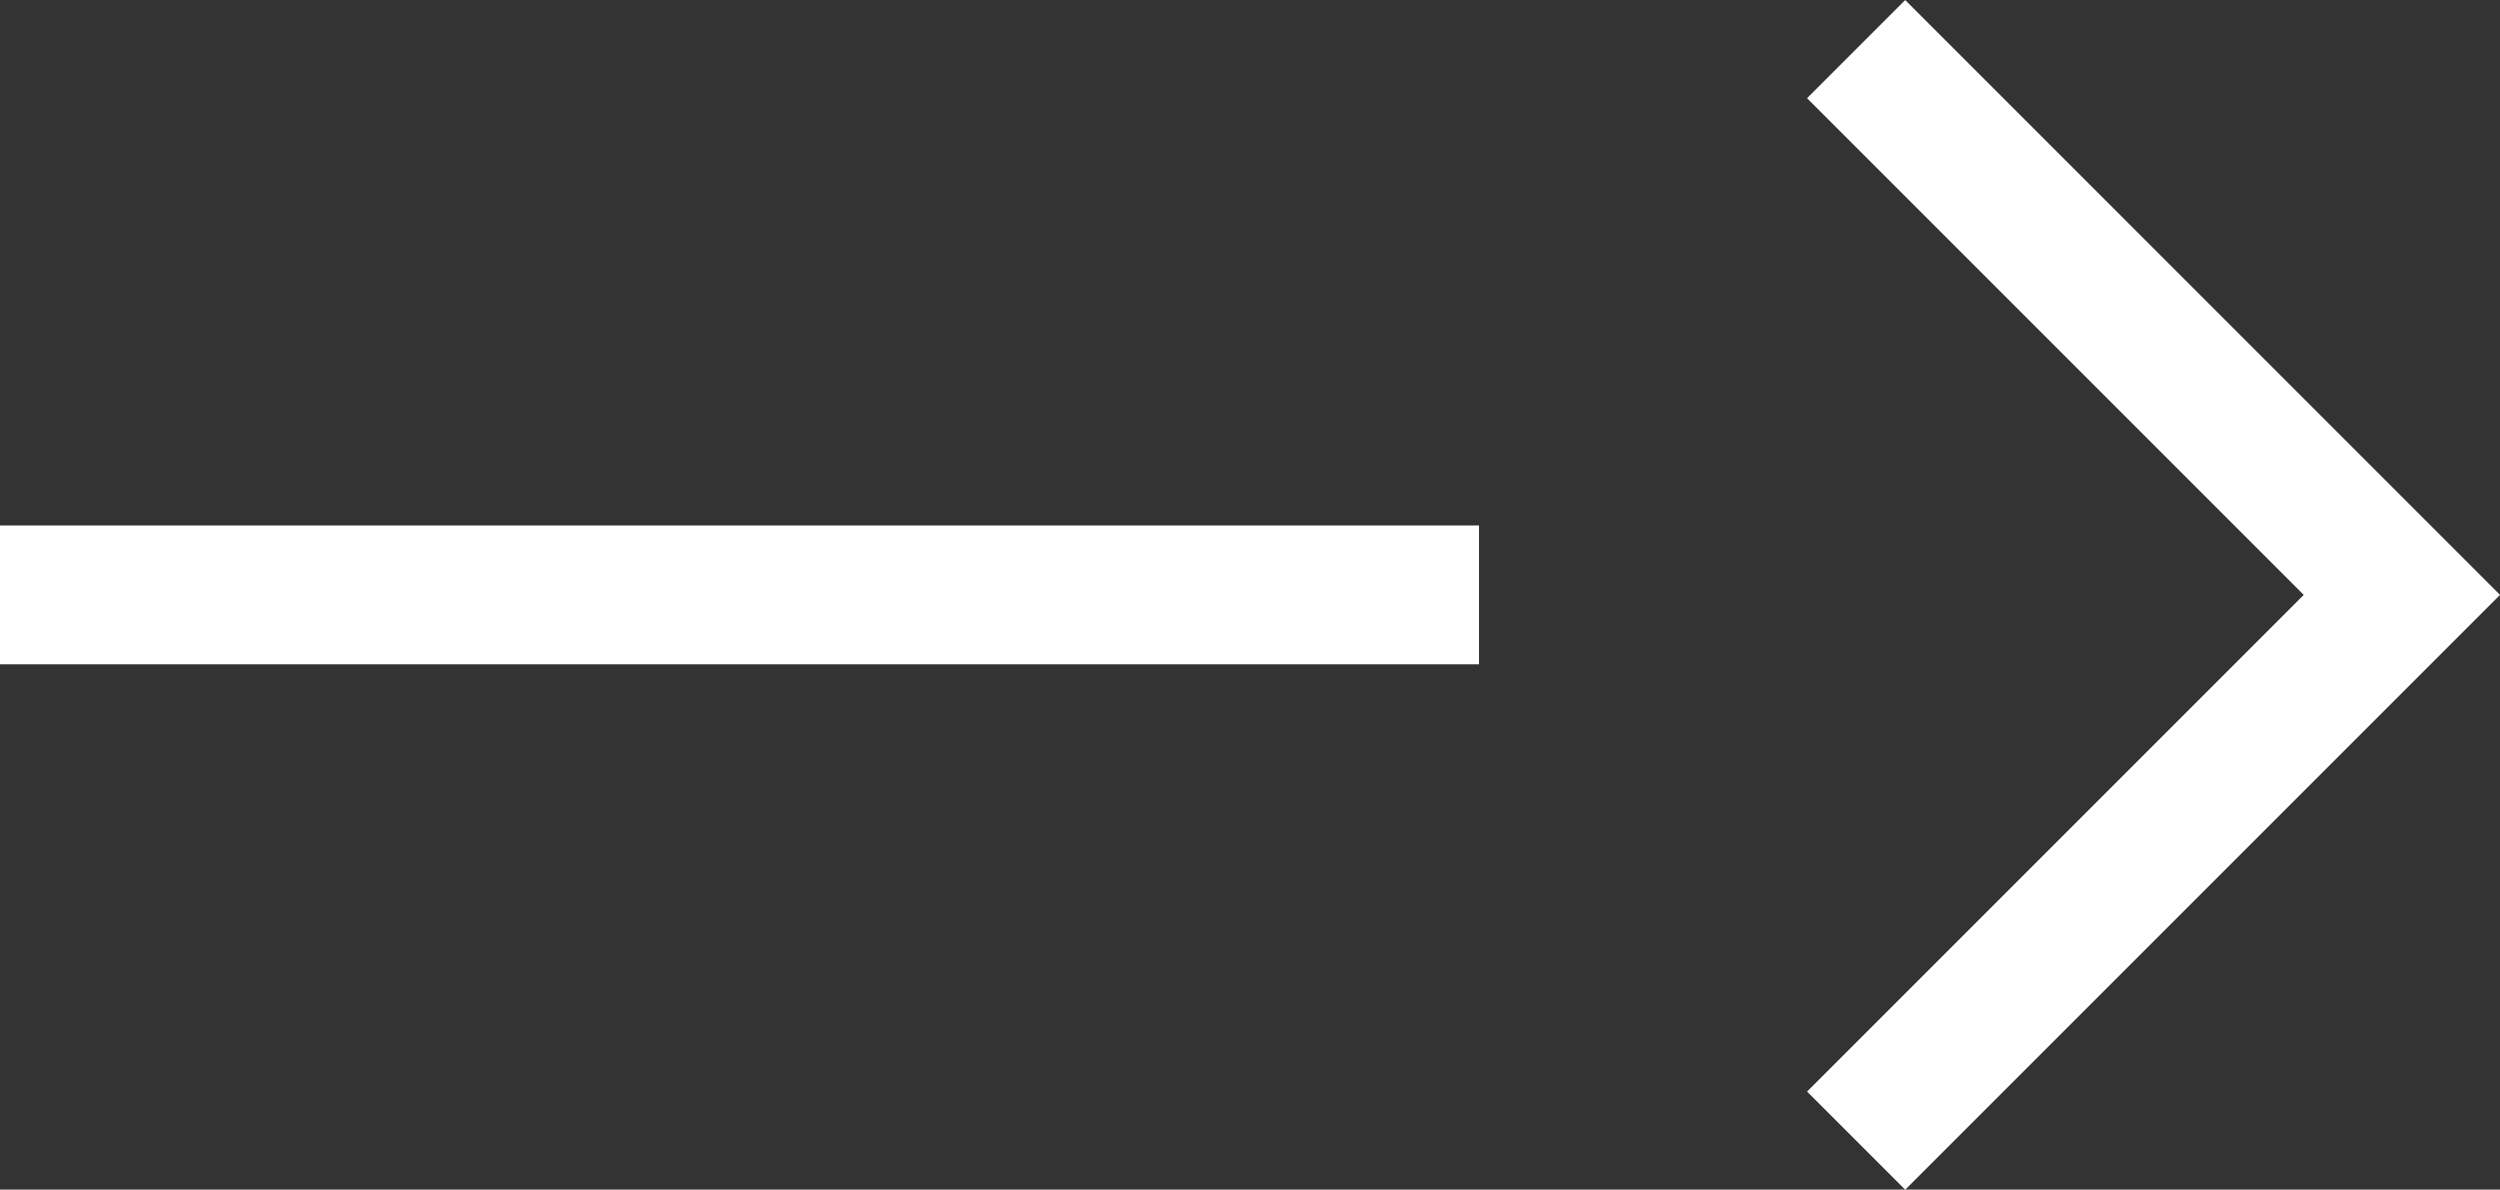
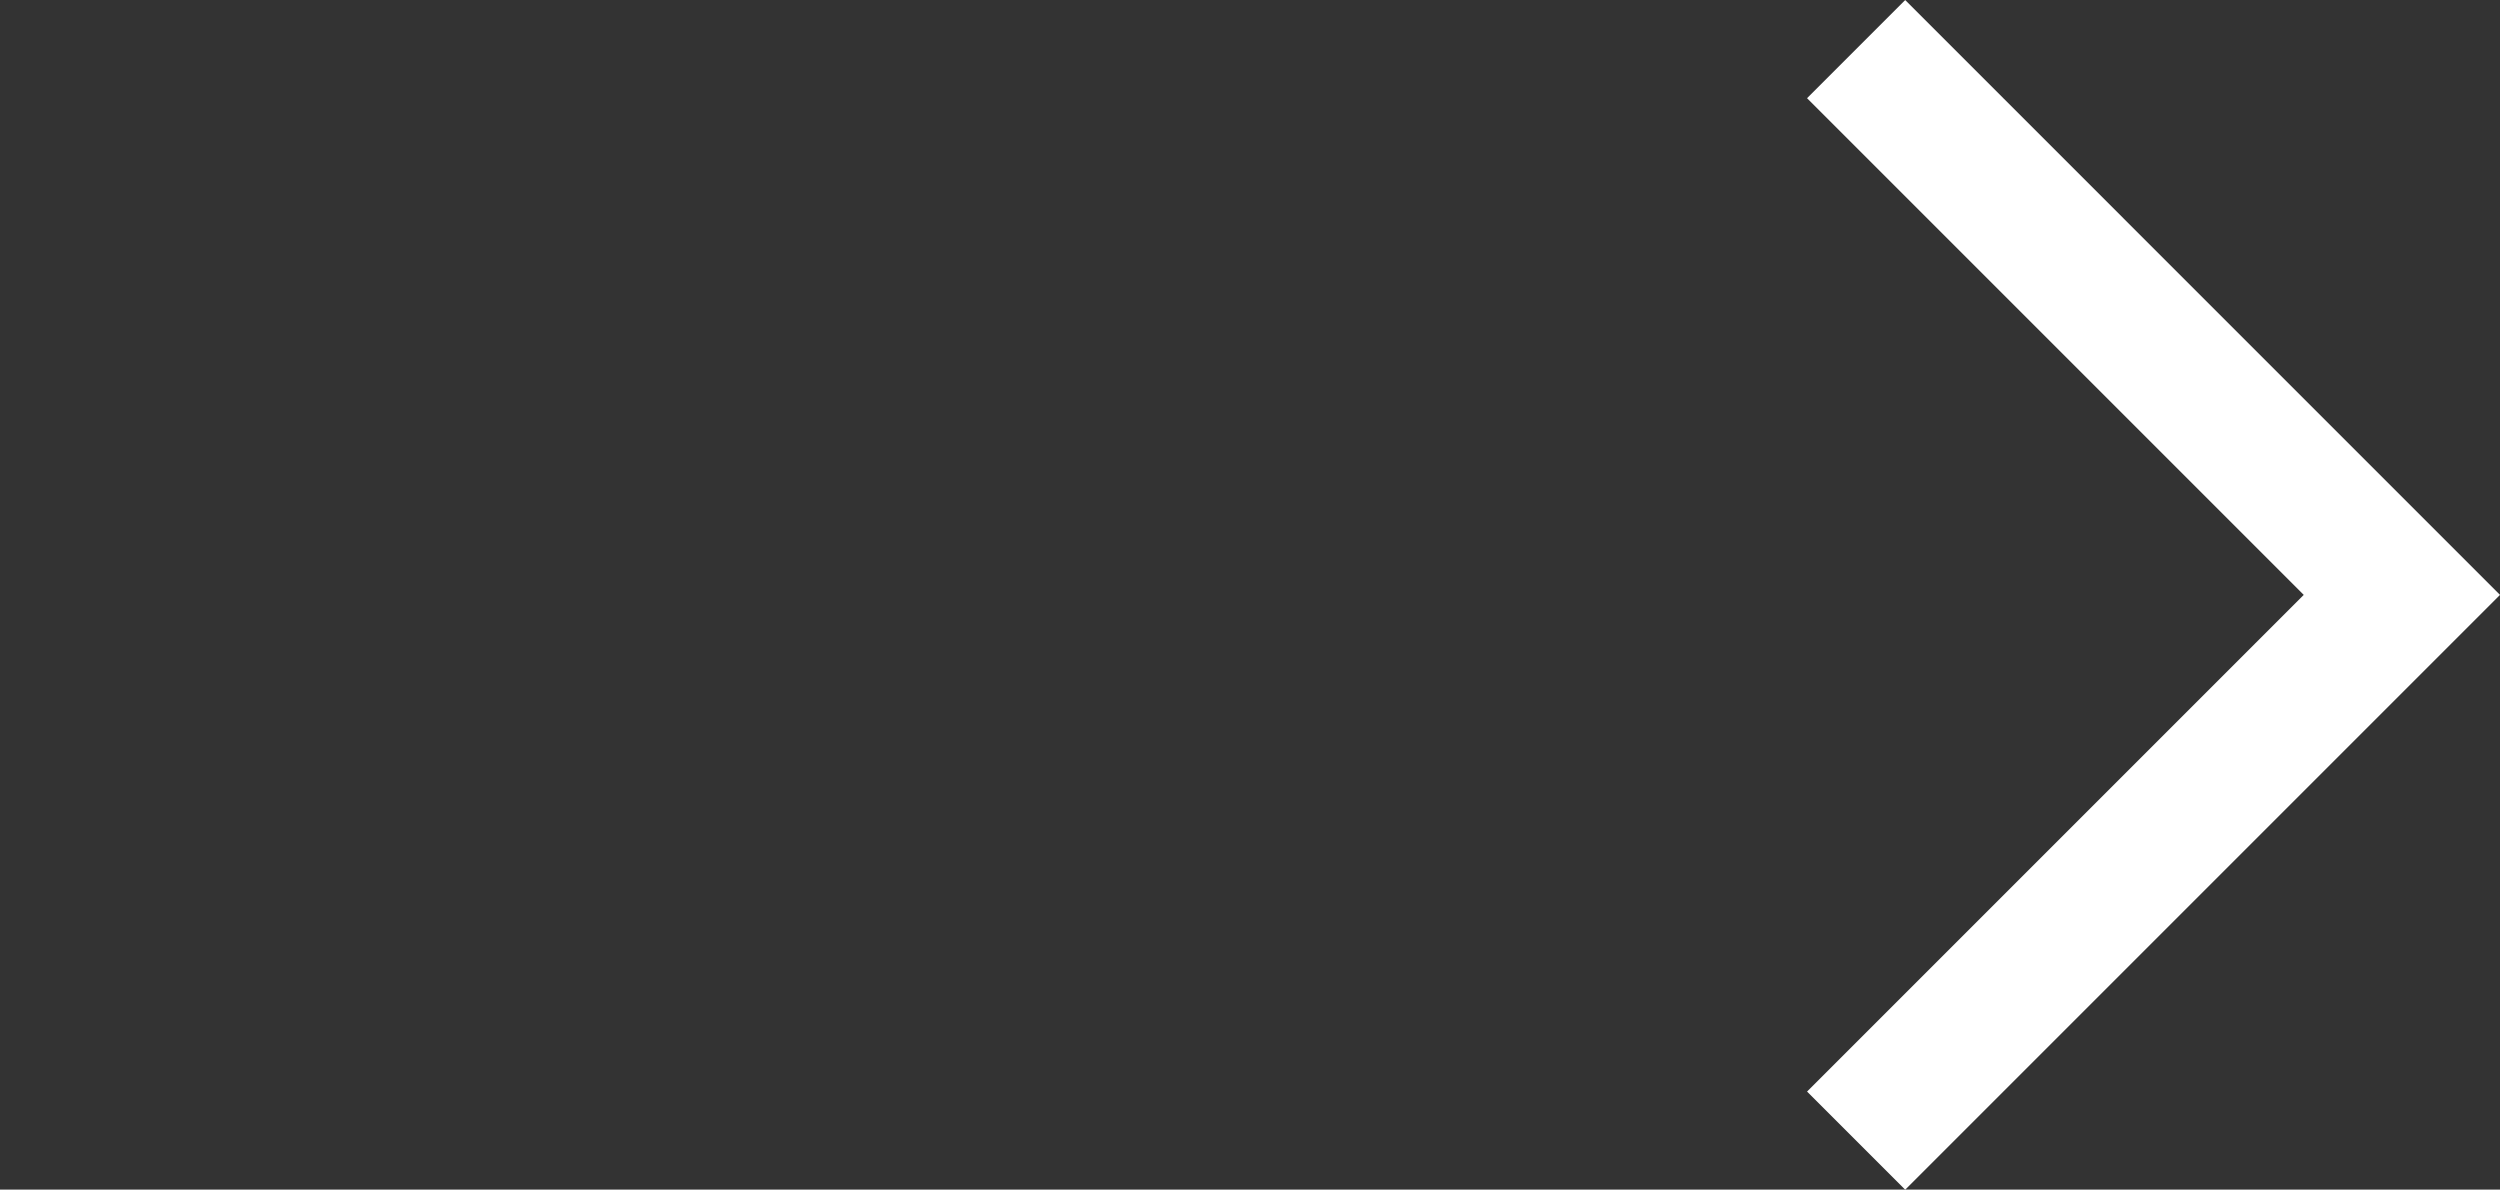
<svg xmlns="http://www.w3.org/2000/svg" width="18.012" height="8.571" viewBox="0 0 18.012 8.571">
  <rect x="0" y="0" width="18.012" height="8.571" fill="#333333" stroke="none" />
  <g id="Group_471" data-name="Group 471" transform="translate(0 0.354)">
    <g id="Group_228" data-name="Group 228" transform="translate(0 0)">
-       <line id="Line_70" data-name="Line 70" x1="10.656" transform="translate(0 3.932)" fill="none" stroke="#fff" stroke-miterlimit="10" stroke-width="1" />
      <path id="Path_47" data-name="Path 47" d="M0,3.932,3.932,0,7.864,3.932" transform="translate(17.305 0) rotate(90)" fill="none" stroke="#fff" stroke-miterlimit="10" stroke-width="1" />
    </g>
  </g>
</svg>